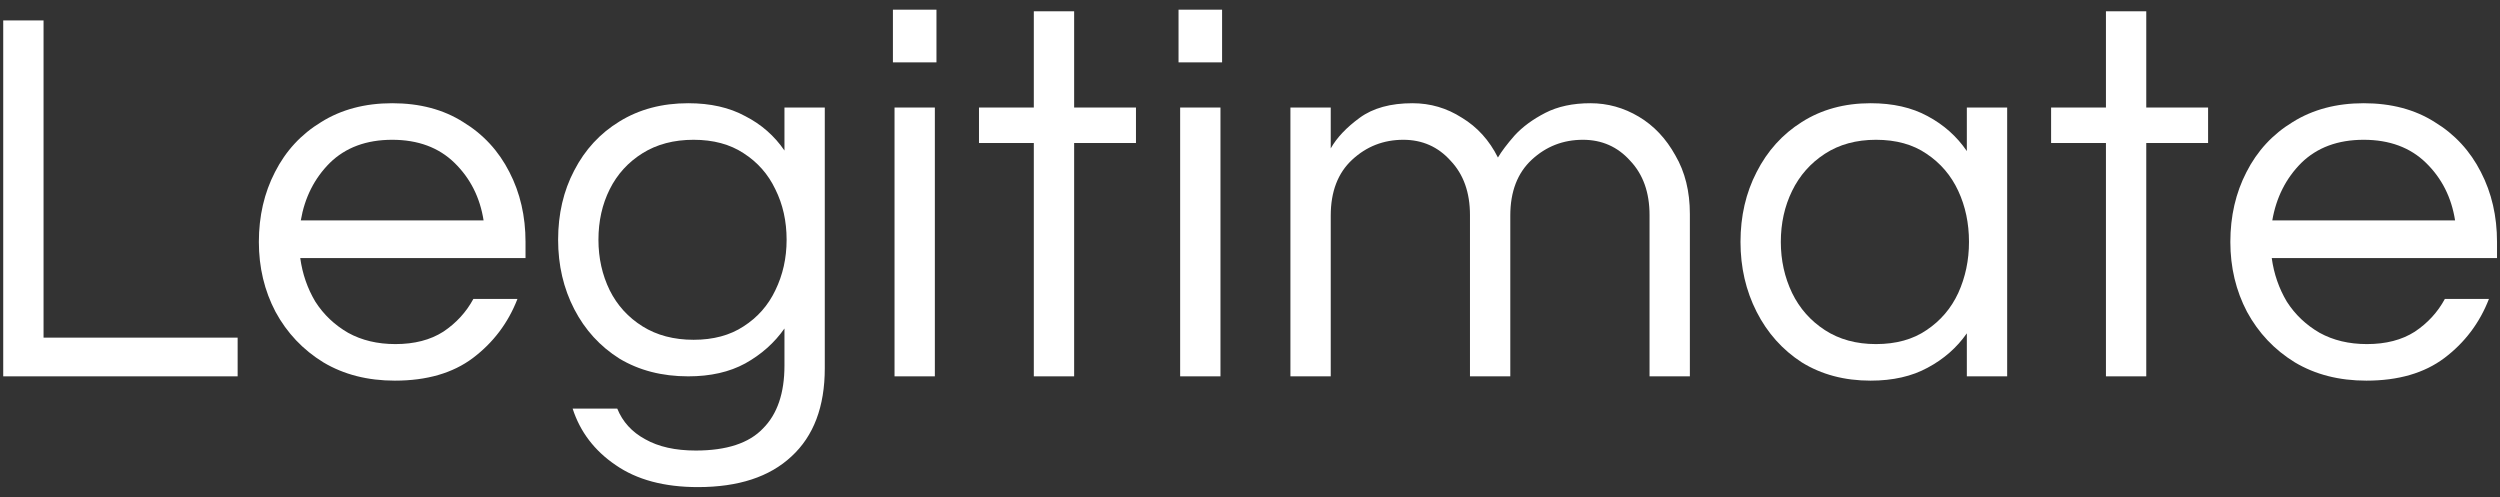
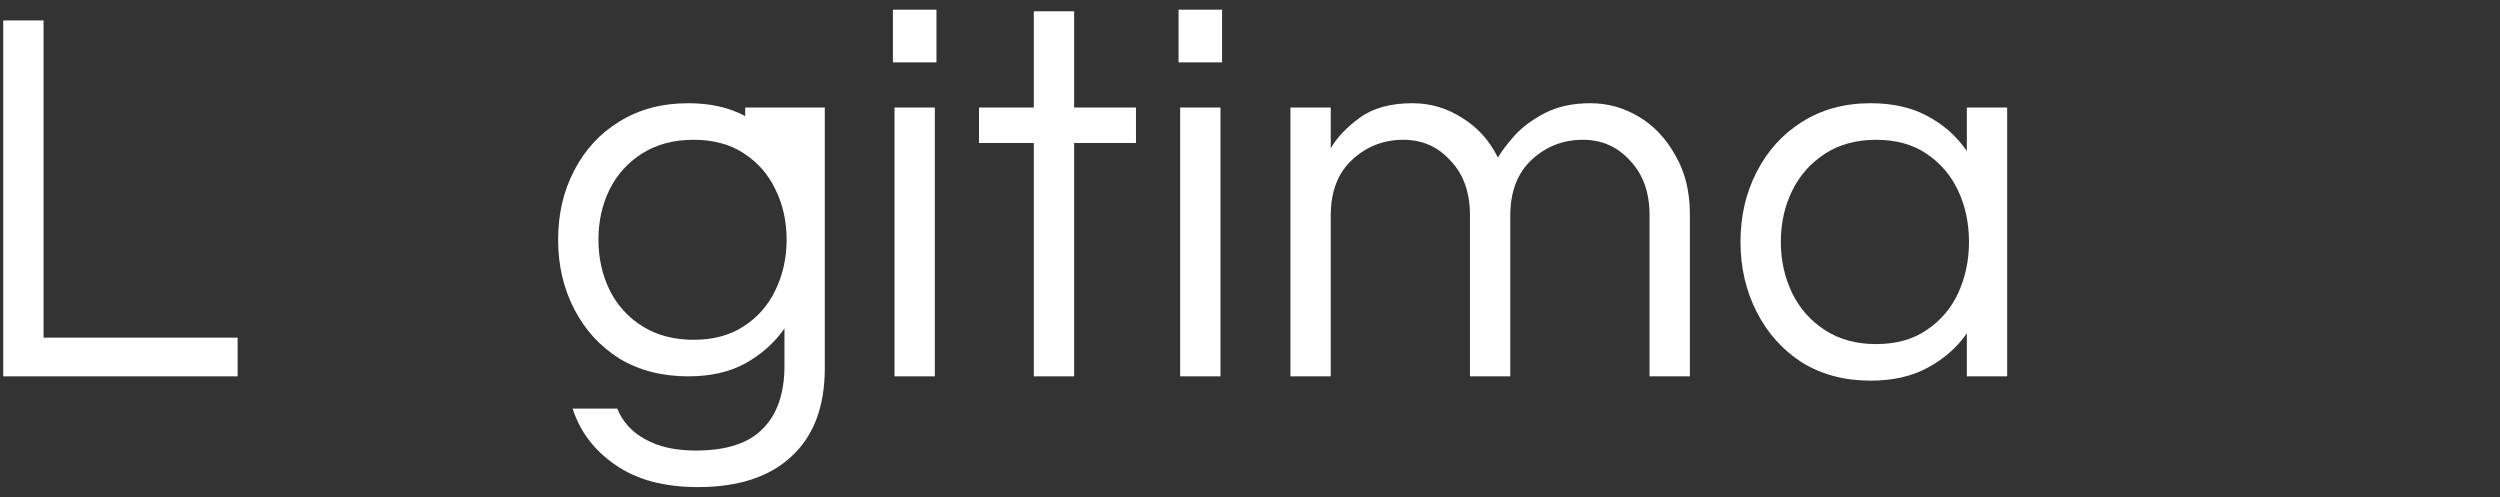
<svg xmlns="http://www.w3.org/2000/svg" width="186" height="37" viewBox="0 0 186 37" fill="none">
  <rect x="0" y="0" width="186" height="37" fill="#333333" stroke="none" />
  <path d="M0.24 28V1.52H3.24V25.12H17.68V28H0.24Z" fill="white" />
-   <path d="M29.379 28.32C27.352 28.32 25.579 27.867 24.059 26.96C22.539 26.027 21.352 24.773 20.499 23.2C19.672 21.627 19.259 19.893 19.259 18C19.259 16.08 19.659 14.347 20.459 12.8C21.259 11.227 22.405 9.987 23.899 9.08C25.392 8.147 27.152 7.68 29.179 7.68C31.232 7.68 32.992 8.147 34.459 9.08C35.952 9.987 37.099 11.227 37.899 12.8C38.699 14.347 39.099 16.08 39.099 18V19.2H22.339C22.499 20.373 22.872 21.453 23.459 22.44C24.072 23.4 24.885 24.173 25.899 24.76C26.912 25.32 28.085 25.6 29.419 25.6C30.832 25.6 32.019 25.293 32.979 24.68C33.939 24.04 34.685 23.227 35.219 22.24H38.499C37.805 24.027 36.699 25.493 35.179 26.64C33.685 27.76 31.752 28.32 29.379 28.32ZM22.379 16.4H35.979C35.712 14.693 34.992 13.267 33.819 12.12C32.645 10.973 31.099 10.4 29.179 10.4C27.259 10.4 25.712 10.973 24.539 12.12C23.392 13.267 22.672 14.693 22.379 16.4Z" fill="white" />
-   <path d="M51.924 36.24C49.418 36.24 47.378 35.693 45.804 34.6C44.231 33.533 43.164 32.133 42.604 30.4H45.924C46.324 31.387 47.018 32.147 48.004 32.68C48.991 33.24 50.244 33.52 51.764 33.52C54.058 33.52 55.724 32.973 56.764 31.88C57.831 30.813 58.364 29.253 58.364 27.2V24.44C57.618 25.507 56.644 26.373 55.444 27.04C54.271 27.68 52.858 28 51.204 28C49.258 28 47.551 27.56 46.084 26.68C44.644 25.773 43.524 24.547 42.724 23C41.924 21.453 41.524 19.733 41.524 17.84C41.524 15.92 41.924 14.2 42.724 12.68C43.524 11.133 44.644 9.92 46.084 9.04C47.551 8.133 49.258 7.68 51.204 7.68C52.858 7.68 54.271 8 55.444 8.64C56.644 9.253 57.618 10.107 58.364 11.2V8H61.364V27.4C61.364 30.253 60.538 32.44 58.884 33.96C57.258 35.48 54.938 36.24 51.924 36.24ZM51.604 25.28C53.071 25.28 54.311 24.947 55.324 24.28C56.364 23.613 57.151 22.72 57.684 21.6C58.244 20.453 58.524 19.2 58.524 17.84C58.524 16.453 58.244 15.2 57.684 14.08C57.151 12.96 56.364 12.067 55.324 11.4C54.311 10.733 53.071 10.4 51.604 10.4C50.138 10.4 48.871 10.733 47.804 11.4C46.738 12.067 45.924 12.96 45.364 14.08C44.804 15.2 44.524 16.453 44.524 17.84C44.524 19.2 44.804 20.453 45.364 21.6C45.924 22.72 46.738 23.613 47.804 24.28C48.871 24.947 50.138 25.28 51.604 25.28Z" fill="white" />
+   <path d="M51.924 36.24C49.418 36.24 47.378 35.693 45.804 34.6C44.231 33.533 43.164 32.133 42.604 30.4H45.924C46.324 31.387 47.018 32.147 48.004 32.68C48.991 33.24 50.244 33.52 51.764 33.52C54.058 33.52 55.724 32.973 56.764 31.88C57.831 30.813 58.364 29.253 58.364 27.2V24.44C57.618 25.507 56.644 26.373 55.444 27.04C54.271 27.68 52.858 28 51.204 28C49.258 28 47.551 27.56 46.084 26.68C44.644 25.773 43.524 24.547 42.724 23C41.924 21.453 41.524 19.733 41.524 17.84C41.524 15.92 41.924 14.2 42.724 12.68C43.524 11.133 44.644 9.92 46.084 9.04C47.551 8.133 49.258 7.68 51.204 7.68C52.858 7.68 54.271 8 55.444 8.64V8H61.364V27.4C61.364 30.253 60.538 32.44 58.884 33.96C57.258 35.48 54.938 36.24 51.924 36.24ZM51.604 25.28C53.071 25.28 54.311 24.947 55.324 24.28C56.364 23.613 57.151 22.72 57.684 21.6C58.244 20.453 58.524 19.2 58.524 17.84C58.524 16.453 58.244 15.2 57.684 14.08C57.151 12.96 56.364 12.067 55.324 11.4C54.311 10.733 53.071 10.4 51.604 10.4C50.138 10.4 48.871 10.733 47.804 11.4C46.738 12.067 45.924 12.96 45.364 14.08C44.804 15.2 44.524 16.453 44.524 17.84C44.524 19.2 44.804 20.453 45.364 21.6C45.924 22.72 46.738 23.613 47.804 24.28C48.871 24.947 50.138 25.28 51.604 25.28Z" fill="white" />
  <path d="M66.433 4.64V0.72H69.673V4.64H66.433ZM66.553 28V8H69.553V28H66.553Z" fill="white" />
  <path d="M76.916 28V10.64H72.837V8H76.916V0.84H79.916V8H84.516V10.64H79.916V28H76.916Z" fill="white" />
  <path d="M87.683 4.64V0.72H90.923V4.64H87.683ZM87.803 28V8H90.803V28H87.803Z" fill="white" />
  <path d="M96.007 28V8H99.007V11.04C99.46 10.24 100.18 9.48 101.166 8.76C102.153 8.04 103.46 7.68 105.086 7.68C106.42 7.68 107.646 8.04 108.766 8.76C109.913 9.453 110.806 10.44 111.446 11.72C111.713 11.267 112.126 10.72 112.686 10.08C113.273 9.44 114.033 8.88 114.966 8.4C115.9 7.92 117.02 7.68 118.326 7.68C119.606 7.68 120.806 8.013 121.926 8.68C123.046 9.347 123.953 10.307 124.646 11.56C125.366 12.787 125.726 14.24 125.726 15.92V28H122.726V16C122.726 14.32 122.246 12.973 121.286 11.96C120.353 10.92 119.18 10.4 117.766 10.4C116.3 10.4 115.033 10.893 113.966 11.88C112.9 12.867 112.366 14.253 112.366 16.04V28H109.366V16C109.366 14.32 108.886 12.973 107.926 11.96C106.993 10.92 105.82 10.4 104.406 10.4C102.94 10.4 101.673 10.893 100.606 11.88C99.54 12.867 99.007 14.253 99.007 16.04V28H96.007Z" fill="white" />
  <path d="M139.173 28.32C137.226 28.32 135.52 27.867 134.053 26.96C132.613 26.027 131.493 24.773 130.693 23.2C129.893 21.627 129.493 19.893 129.493 18C129.493 16.08 129.893 14.347 130.693 12.8C131.493 11.227 132.613 9.987 134.053 9.08C135.52 8.147 137.226 7.68 139.173 7.68C140.826 7.68 142.24 8 143.413 8.64C144.613 9.28 145.586 10.147 146.333 11.24V8H149.333V28H146.333V24.8C145.586 25.867 144.613 26.72 143.413 27.36C142.24 28 140.826 28.32 139.173 28.32ZM139.573 25.6C141.066 25.6 142.32 25.253 143.333 24.56C144.373 23.867 145.16 22.947 145.693 21.8C146.226 20.627 146.493 19.36 146.493 18C146.493 16.613 146.226 15.347 145.693 14.2C145.16 13.053 144.373 12.133 143.333 11.44C142.32 10.747 141.066 10.4 139.573 10.4C138.106 10.4 136.84 10.747 135.773 11.44C134.706 12.133 133.893 13.053 133.333 14.2C132.773 15.347 132.493 16.613 132.493 18C132.493 19.36 132.773 20.627 133.333 21.8C133.893 22.947 134.706 23.867 135.773 24.56C136.84 25.253 138.106 25.6 139.573 25.6Z" fill="white" />
-   <path d="M156.682 28V10.64H152.602V8H156.682V0.84H159.682V8H164.282V10.64H159.682V28H156.682Z" fill="white" />
-   <path d="M176.058 28.32C174.032 28.32 172.258 27.867 170.738 26.96C169.218 26.027 168.032 24.773 167.178 23.2C166.352 21.627 165.938 19.893 165.938 18C165.938 16.08 166.338 14.347 167.138 12.8C167.938 11.227 169.085 9.987 170.578 9.08C172.072 8.147 173.832 7.68 175.858 7.68C177.912 7.68 179.672 8.147 181.138 9.08C182.632 9.987 183.778 11.227 184.578 12.8C185.378 14.347 185.778 16.08 185.778 18V19.2H169.018C169.178 20.373 169.552 21.453 170.138 22.44C170.752 23.4 171.565 24.173 172.578 24.76C173.592 25.32 174.765 25.6 176.098 25.6C177.512 25.6 178.698 25.293 179.658 24.68C180.618 24.04 181.365 23.227 181.898 22.24H185.178C184.485 24.027 183.378 25.493 181.858 26.64C180.365 27.76 178.432 28.32 176.058 28.32ZM169.058 16.4H182.658C182.392 14.693 181.672 13.267 180.498 12.12C179.325 10.973 177.778 10.4 175.858 10.4C173.938 10.4 172.392 10.973 171.218 12.12C170.072 13.267 169.352 14.693 169.058 16.4Z" fill="white" />
</svg>